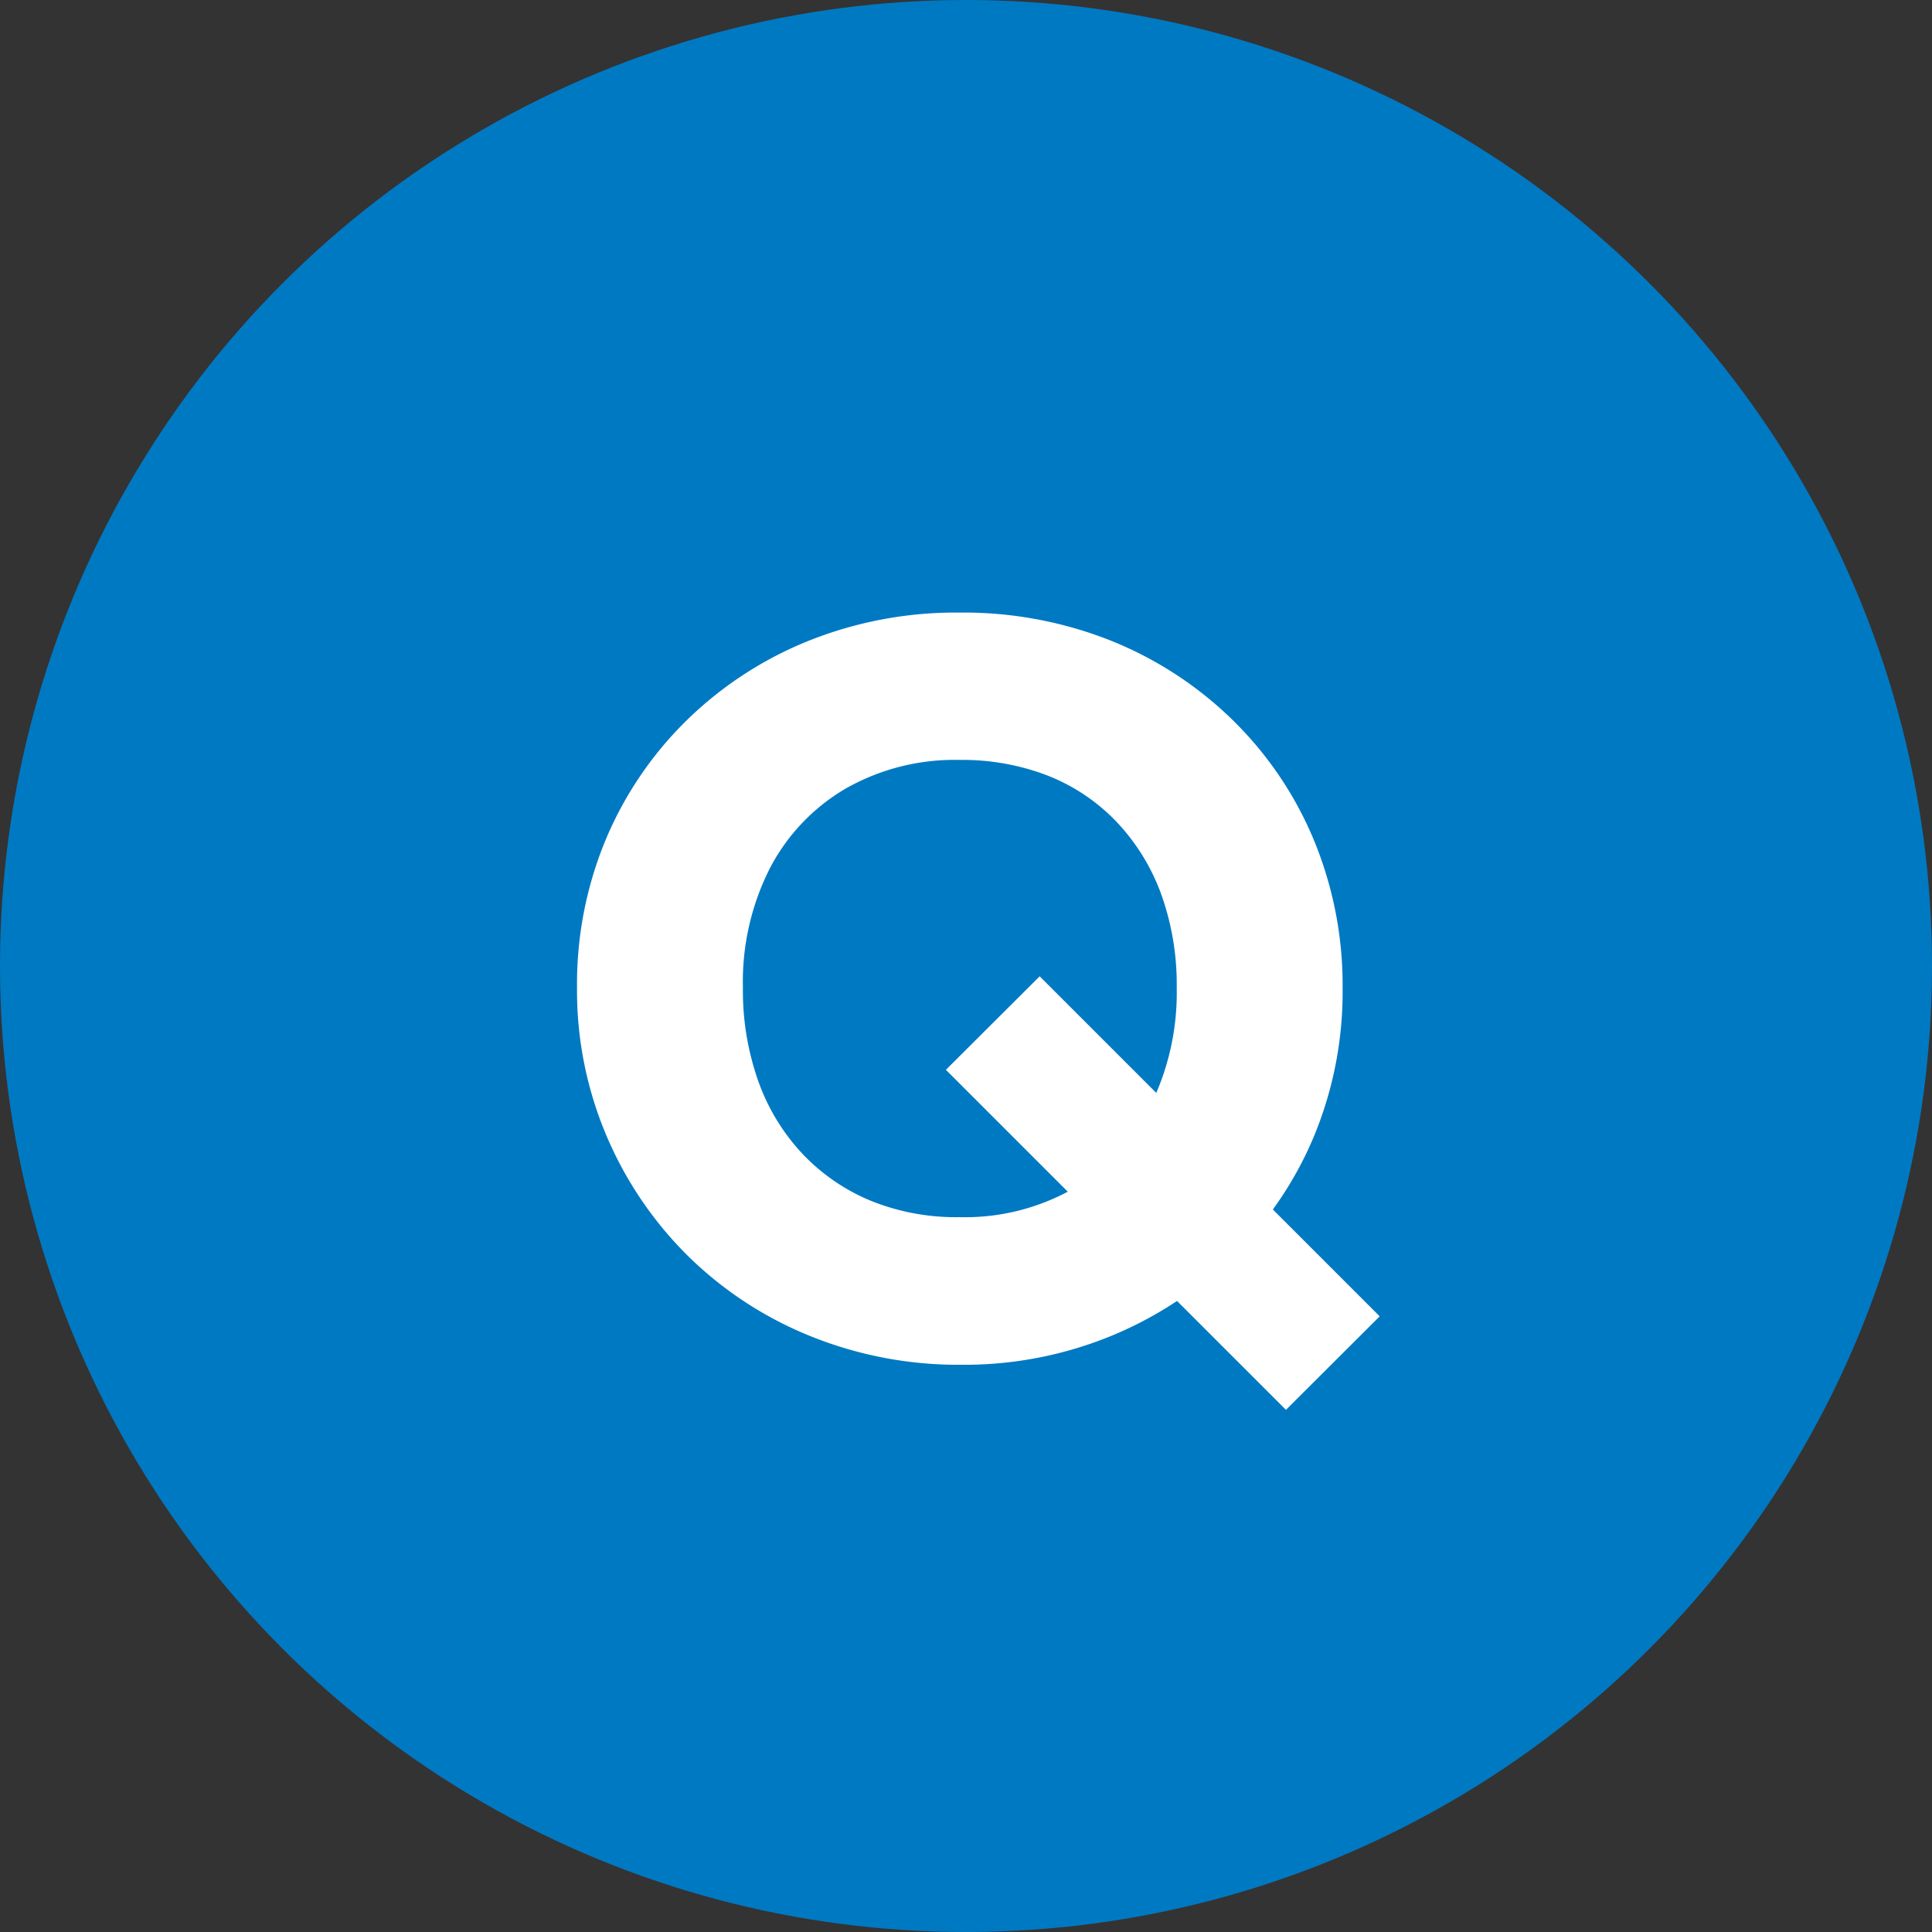
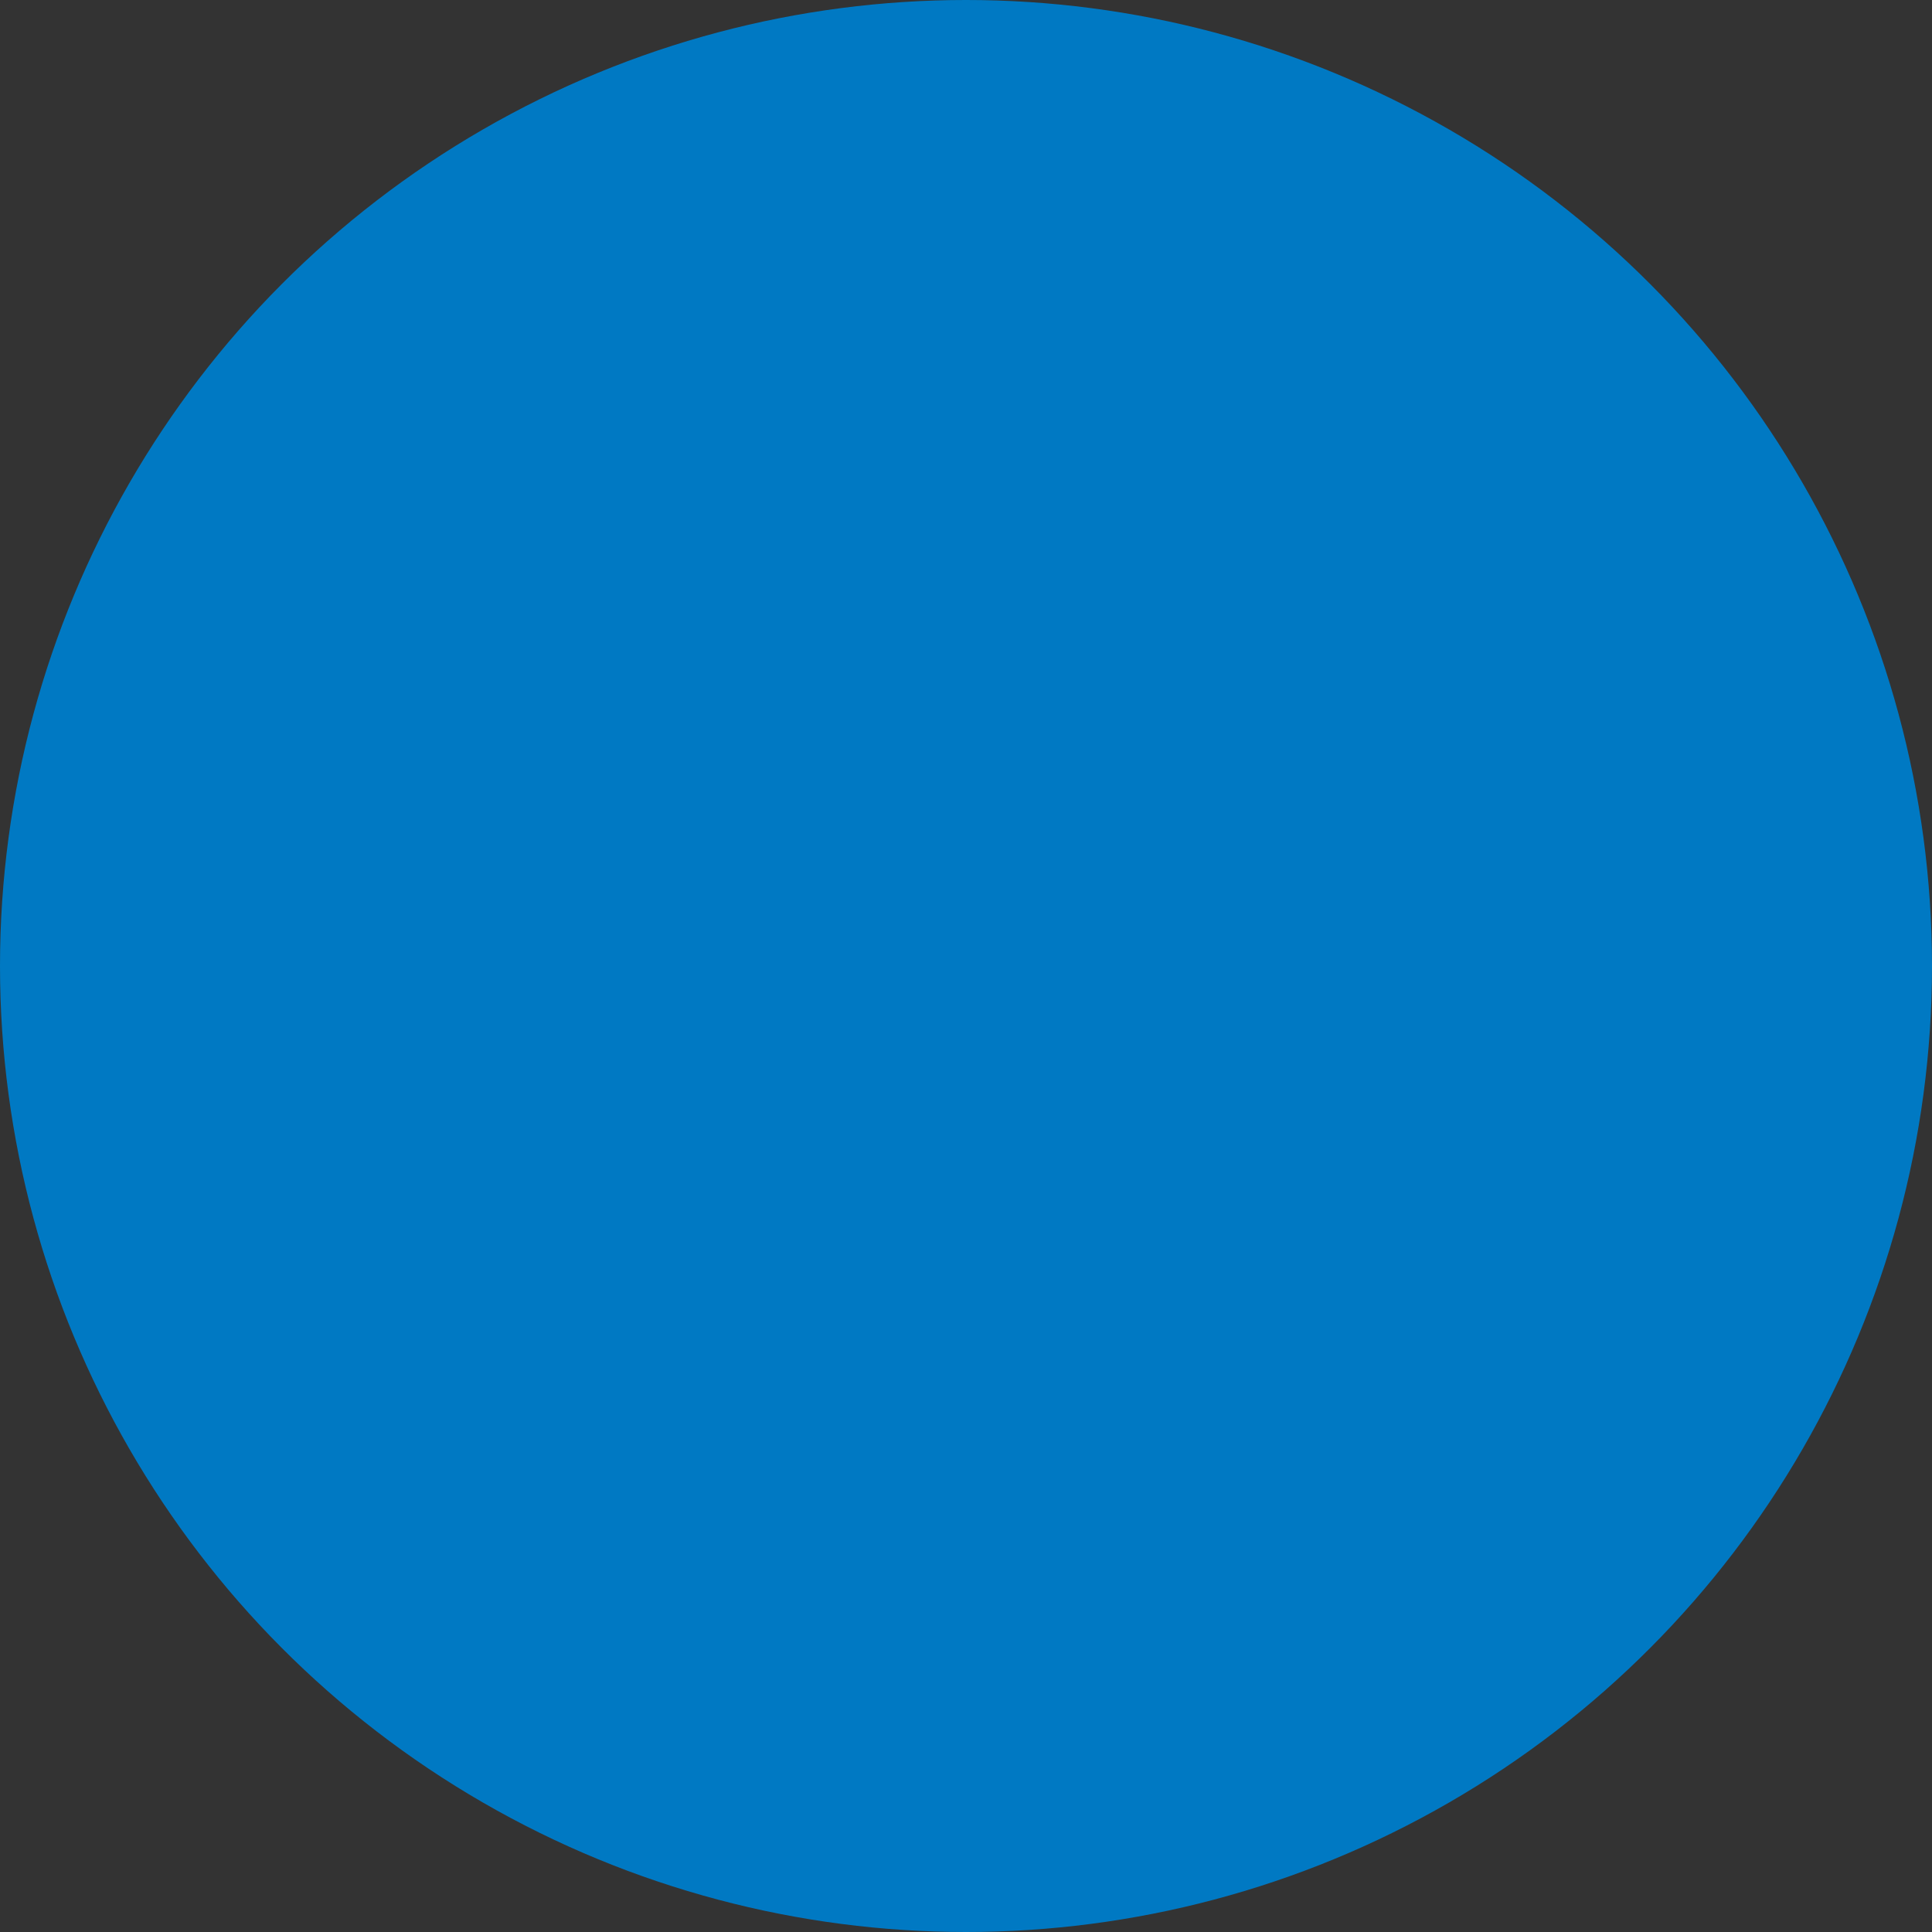
<svg xmlns="http://www.w3.org/2000/svg" width="30" height="30" viewBox="0 0 30 30">
  <rect x="0" y="0" width="30" height="30" fill="#333333" stroke="none" />
  <g id="ico_q" transform="translate(-1040 -1140)">
    <circle id="楕円形_1450" data-name="楕円形 1450" cx="15" cy="15" r="15" transform="translate(1040 1140)" fill="#0079c3" />
-     <path id="パス_10025" data-name="パス 10025" d="M-.072.192A6.117,6.117,0,0,1-2.424-.256,5.806,5.806,0,0,1-4.32-1.5,5.825,5.825,0,0,1-5.584-3.368a5.767,5.767,0,0,1-.456-2.3,5.839,5.839,0,0,1,.448-2.3A5.651,5.651,0,0,1-4.336-9.816a5.786,5.786,0,0,1,1.888-1.232A6.153,6.153,0,0,1-.1-11.488a6.2,6.2,0,0,1,2.36.44A5.786,5.786,0,0,1,4.144-9.816,5.629,5.629,0,0,1,5.4-7.96a5.9,5.9,0,0,1,.448,2.312,5.856,5.856,0,0,1-.448,2.3A5.629,5.629,0,0,1,4.144-1.5a5.917,5.917,0,0,1-1.88,1.24A6,6,0,0,1-.072.192Zm5.04.7-5.28-5.28L1.144-5.84,6.424-.56ZM-.1-2.1a3.406,3.406,0,0,0,1.776-.448A3.109,3.109,0,0,0,2.848-3.8a3.953,3.953,0,0,0,.424-1.864,4.144,4.144,0,0,0-.24-1.448,3.24,3.24,0,0,0-.688-1.12,2.986,2.986,0,0,0-1.064-.72A3.677,3.677,0,0,0-.1-9.2a3.422,3.422,0,0,0-1.76.44A3.08,3.08,0,0,0-3.04-7.528a3.893,3.893,0,0,0-.424,1.864,4.211,4.211,0,0,0,.24,1.456A3.226,3.226,0,0,0-2.536-3.08a3.077,3.077,0,0,0,1.064.728A3.532,3.532,0,0,0-.1-2.1Z" transform="translate(1055 1161)" fill="#fff" />
  </g>
</svg>